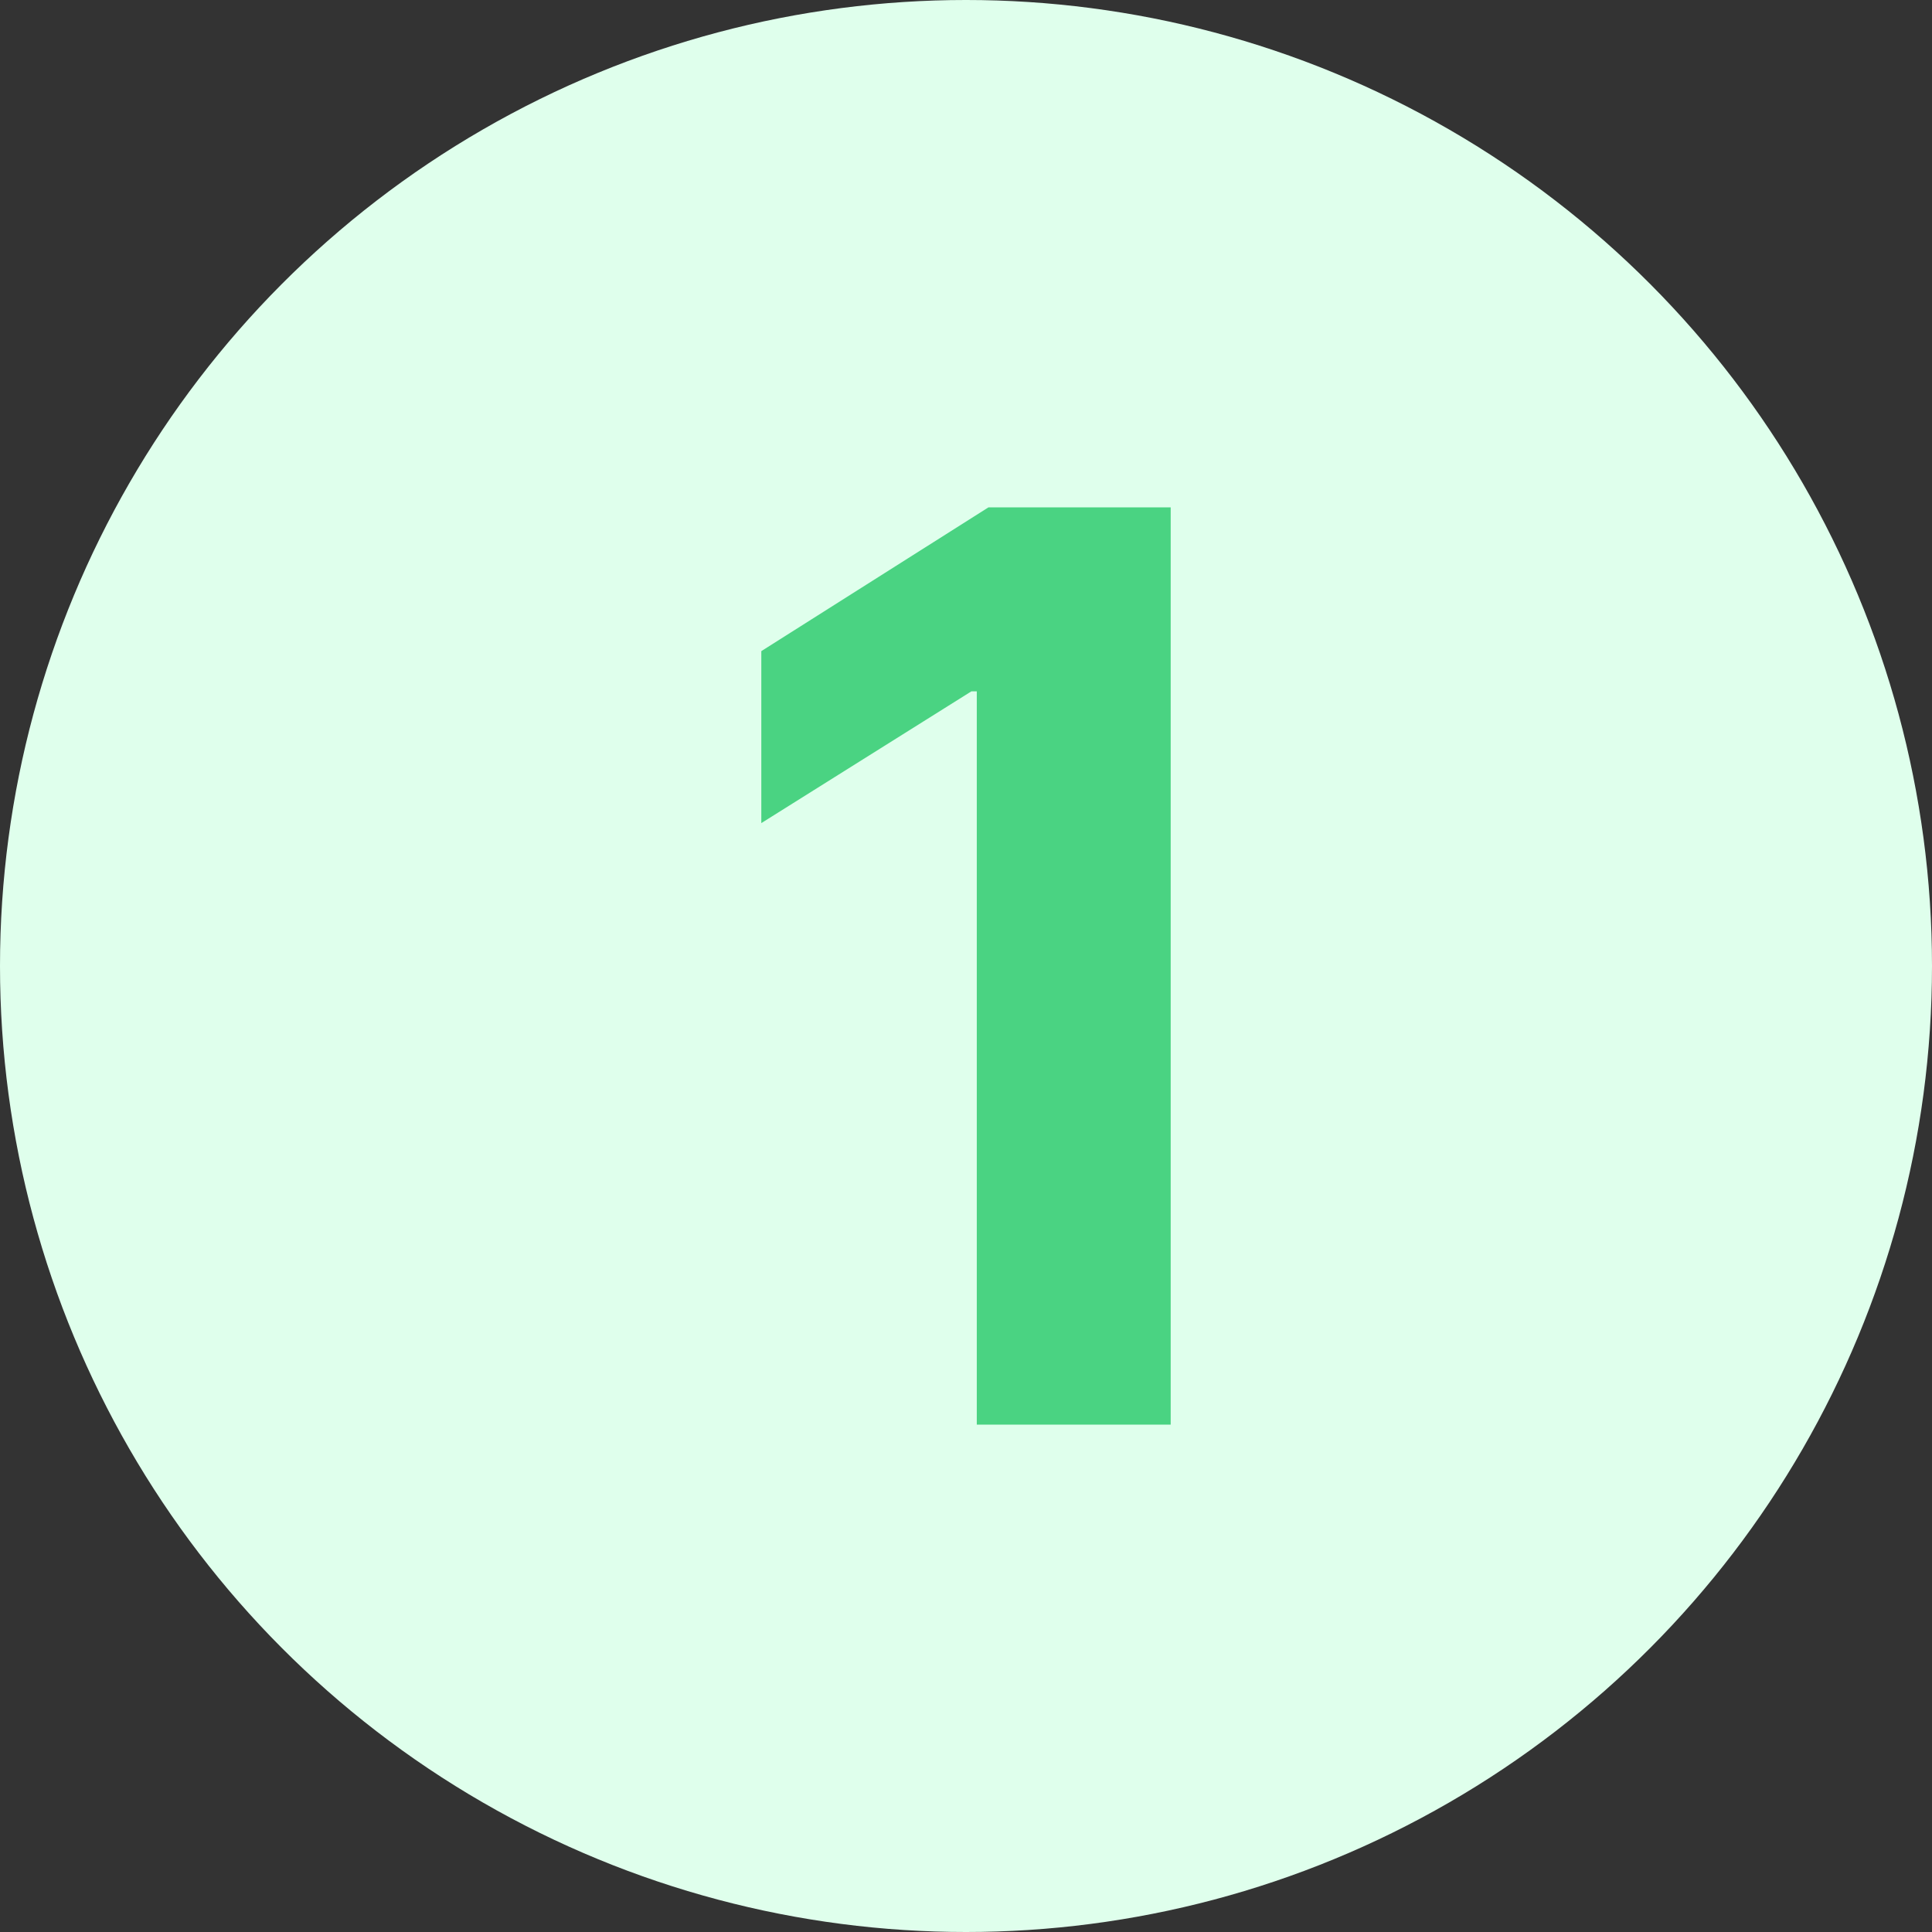
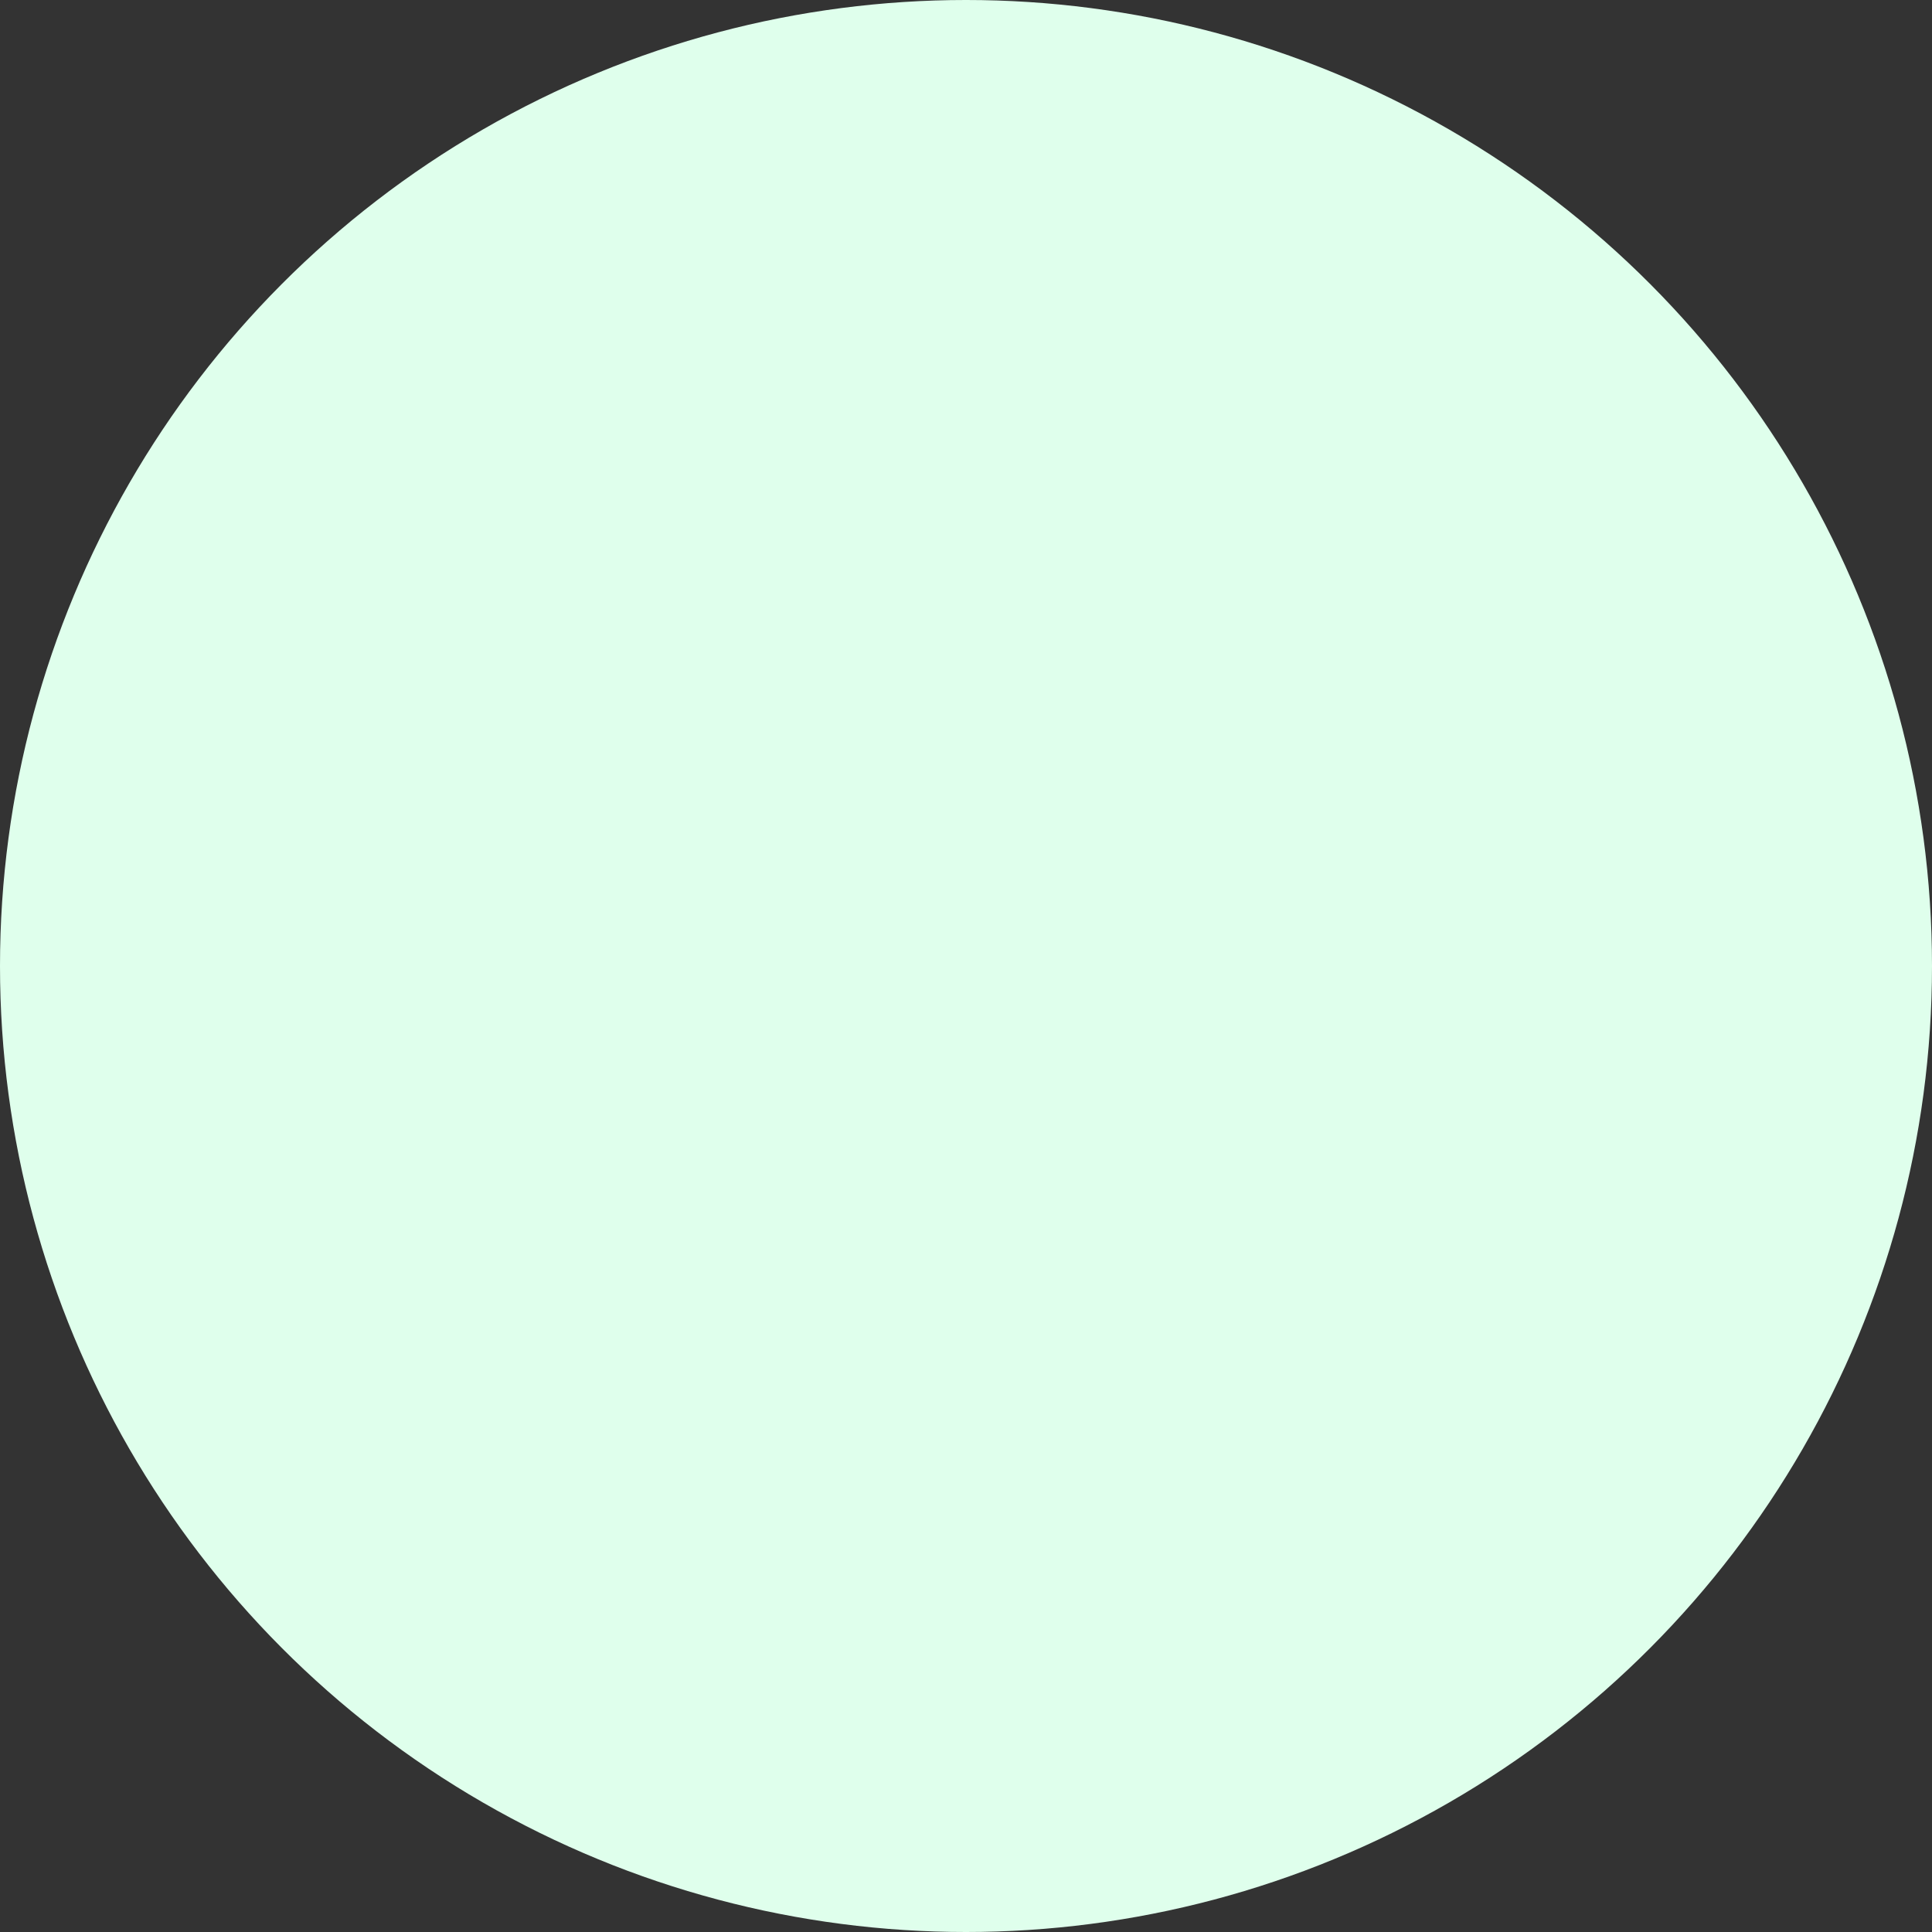
<svg xmlns="http://www.w3.org/2000/svg" id="Calque_2" data-name="Calque 2" viewBox="0 0 111 111">
  <rect x="0" y="0" width="111" height="111" fill="#333333" stroke="none" />
  <defs>
    <style>
      .cls-1 {
        fill: #dfffec;
      }

      .cls-2 {
        fill: #4ad382;
      }
    </style>
  </defs>
  <g id="Calque_1-2" data-name="Calque 1">
    <g>
      <circle class="cls-1" cx="55.5" cy="55.5" r="55.5" />
-       <path class="cls-2" d="m67.26,29.15v52.7h-11.14v-42.13h-.31l-12.07,7.57v-9.88l13.05-8.26h10.47Z" />
    </g>
  </g>
</svg>